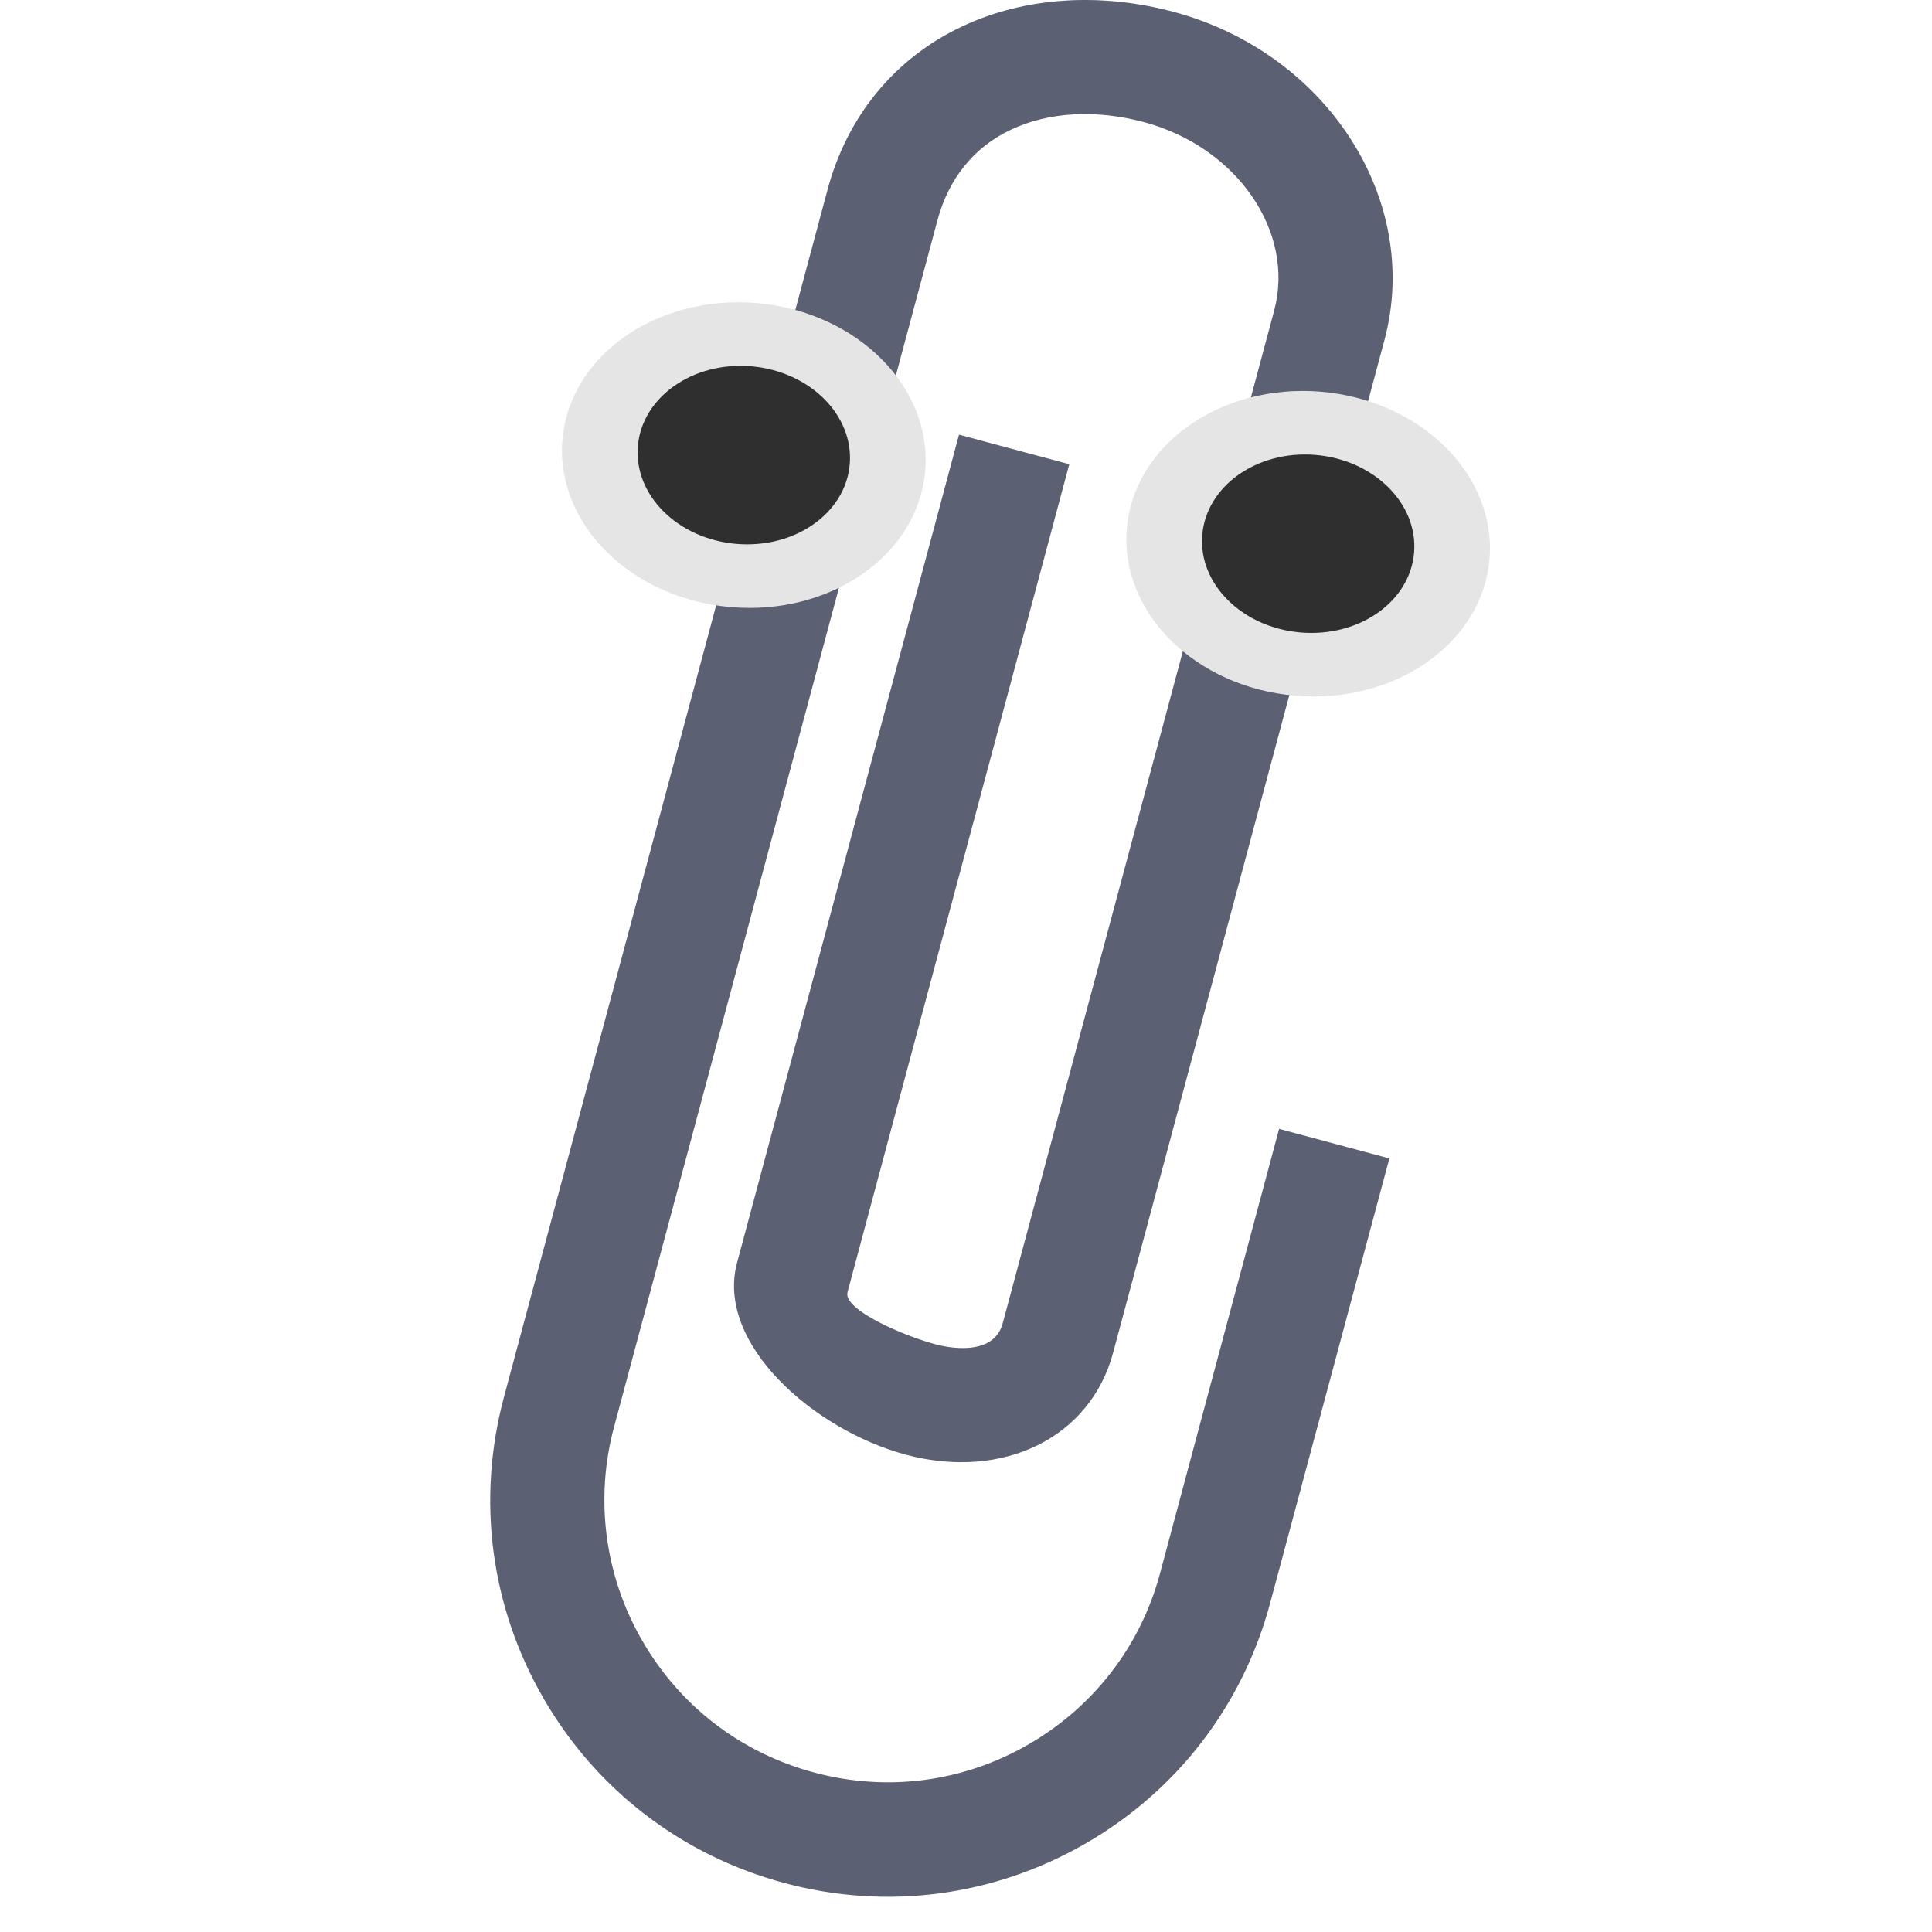
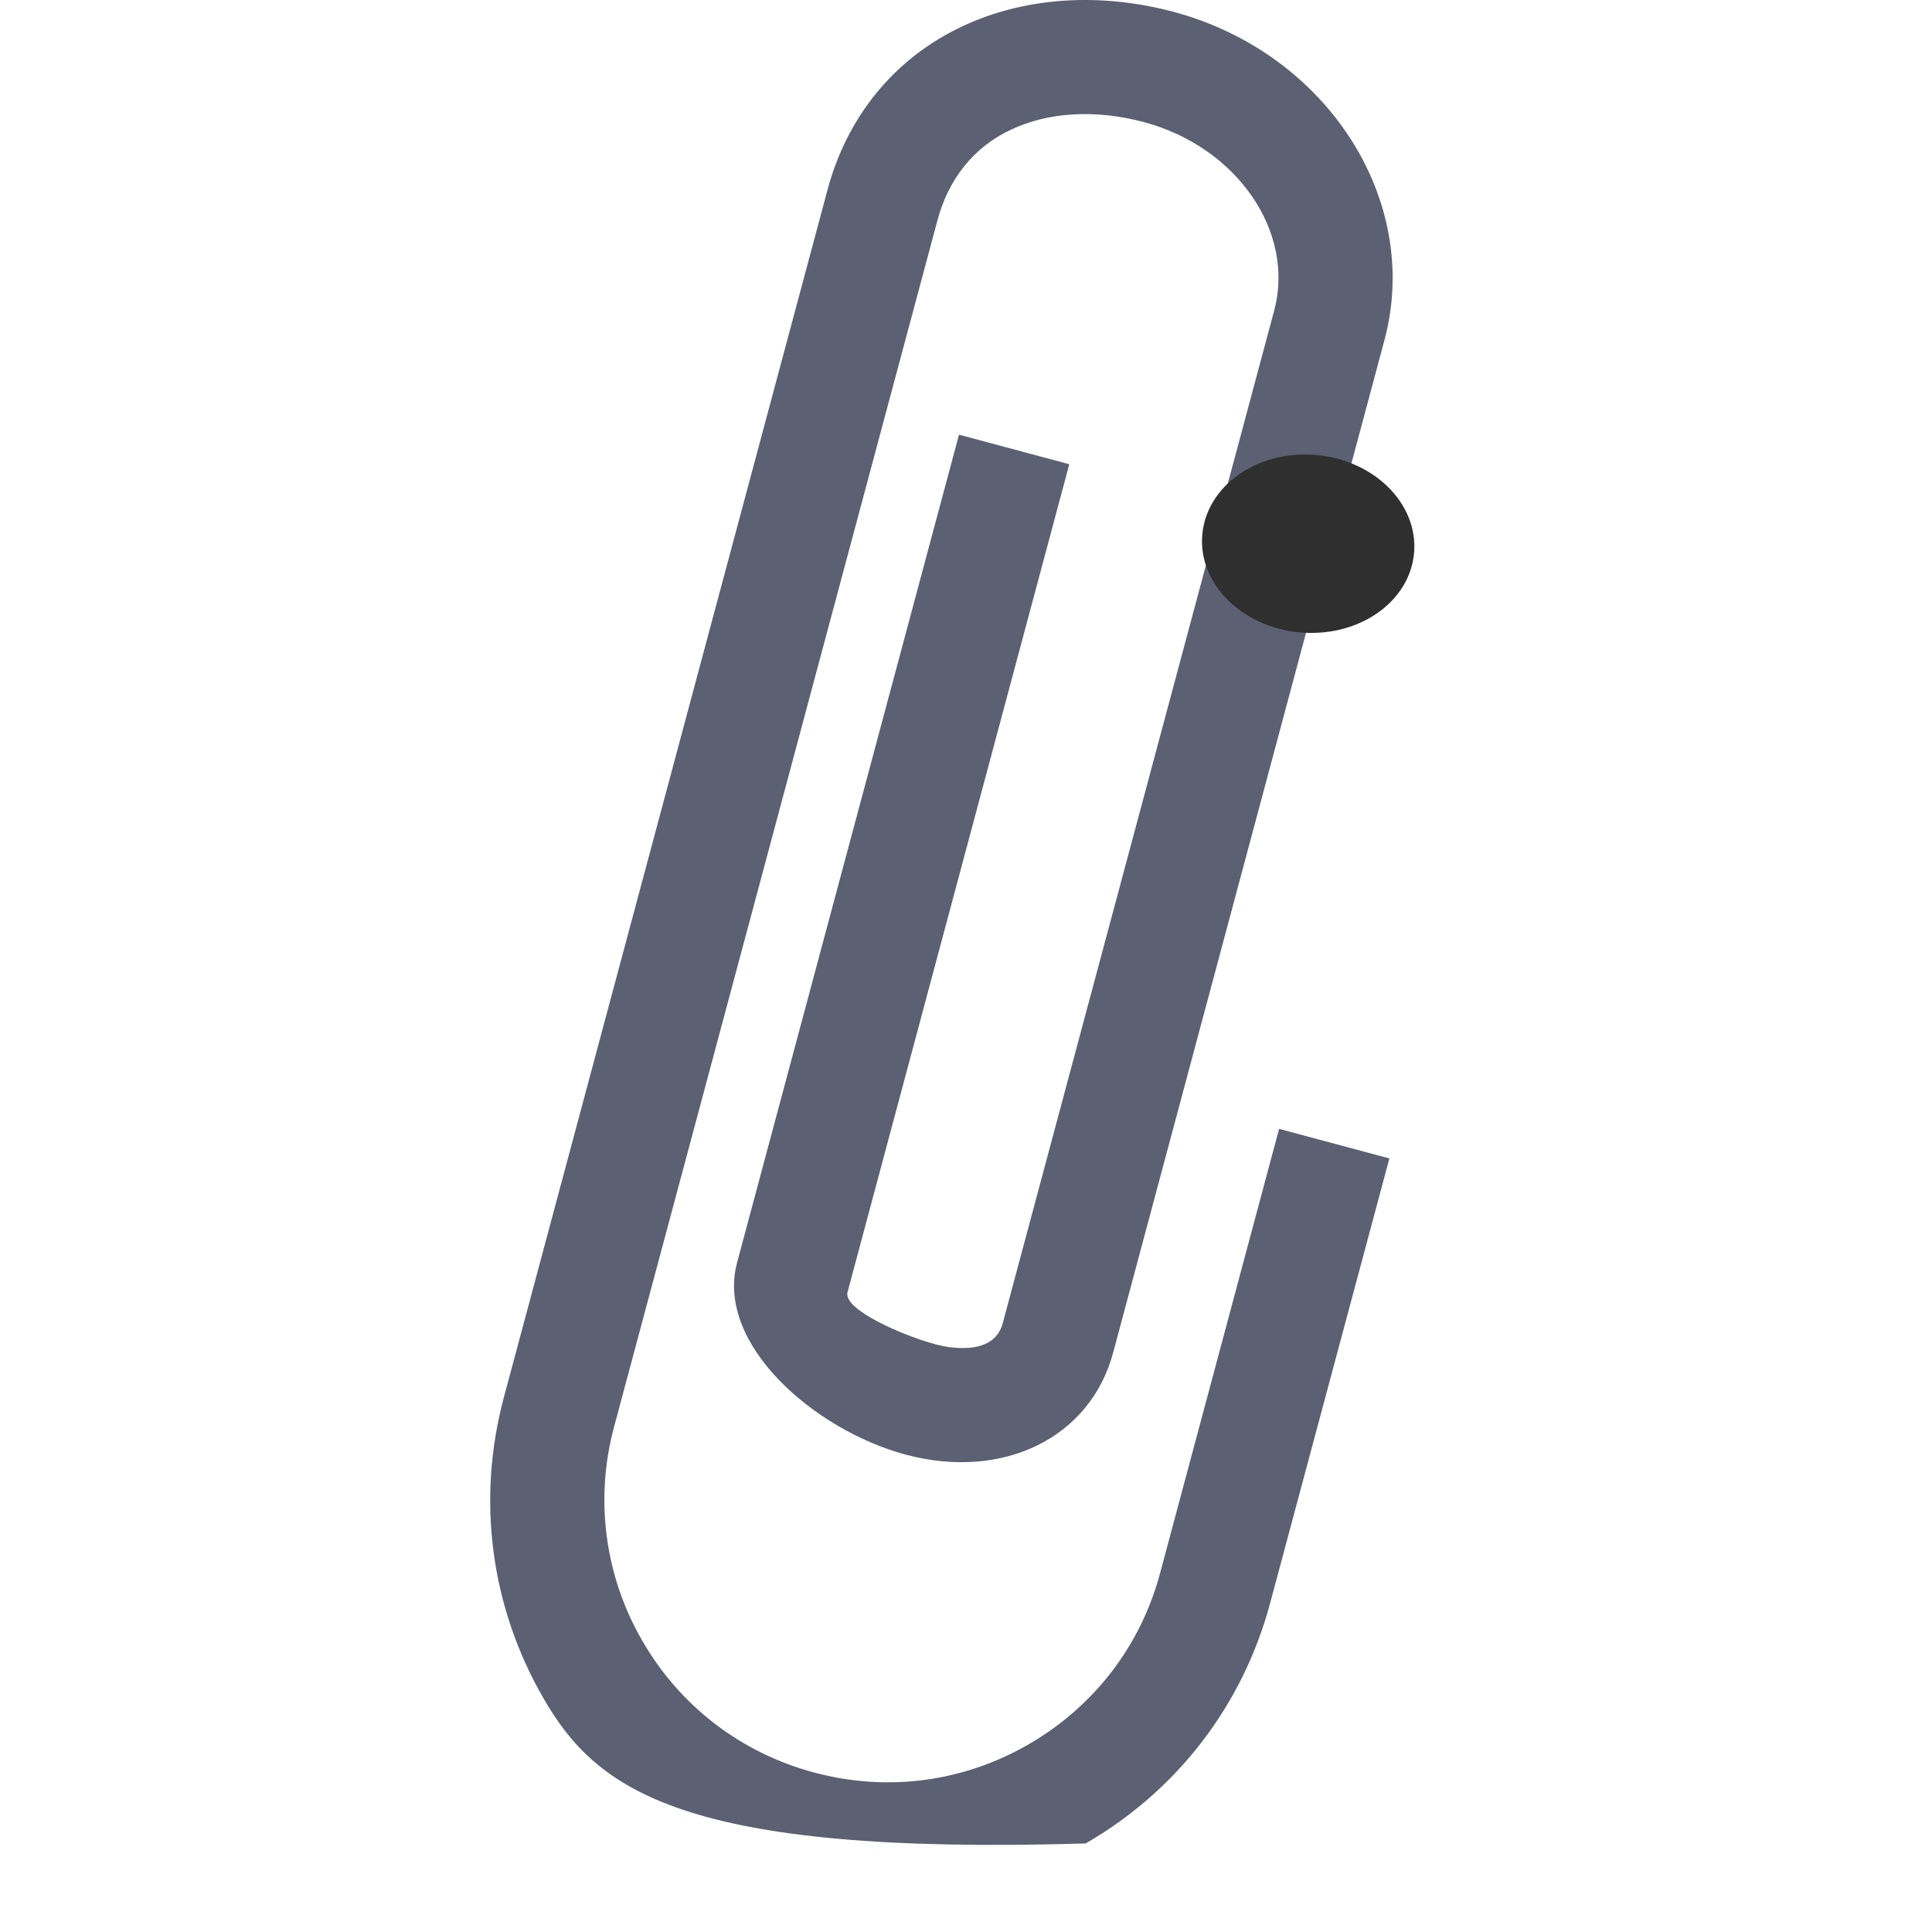
<svg xmlns="http://www.w3.org/2000/svg" width="128px" height="128px" version="1.1" xml:space="preserve" style="fill-rule:evenodd;clip-rule:evenodd;stroke-linejoin:round;stroke-miterlimit:2;">
-   <path d="M71.934,122.129L71.927,122.133C65.839,125.648 58.757,126.574 51.983,124.759C45.198,122.941 39.516,118.595 36.005,112.514C32.495,106.434 31.568,99.351 33.386,92.566L54.807,12.646C56.1,7.726 59.27,3.854 63.734,1.756C67.847,-0.187 72.824,-0.529 77.758,0.786C87.934,3.52 94.205,13.273 91.724,22.532L73.75,89.611C72.247,95.244 66.484,98.091 60.031,96.381C53.91,94.74 47.4,89.023 48.83,83.664L63.537,28.799L70.843,30.757L56.15,85.613C55.842,86.761 59.818,88.487 61.996,89.07C62.624,89.239 65.829,89.97 66.436,87.658L84.418,20.574C85.813,15.344 81.95,9.747 75.8,8.093C72.603,7.236 69.472,7.413 66.98,8.591C64.543,9.728 62.851,11.825 62.112,14.584L40.692,94.504C39.389,99.297 40.062,104.417 42.558,108.711C45.058,113.043 49.097,116.137 53.94,117.434C58.77,118.729 63.807,118.074 68.139,115.572C72.478,113.067 75.583,109.032 76.866,104.198L84.744,74.791L92.05,76.749L84.164,106.159C82.358,112.948 78.015,118.619 71.934,122.129Z" style="fill:#5b6073;fill-rule:nonzero;" />
+   <path d="M71.934,122.129L71.927,122.133C45.198,122.941 39.516,118.595 36.005,112.514C32.495,106.434 31.568,99.351 33.386,92.566L54.807,12.646C56.1,7.726 59.27,3.854 63.734,1.756C67.847,-0.187 72.824,-0.529 77.758,0.786C87.934,3.52 94.205,13.273 91.724,22.532L73.75,89.611C72.247,95.244 66.484,98.091 60.031,96.381C53.91,94.74 47.4,89.023 48.83,83.664L63.537,28.799L70.843,30.757L56.15,85.613C55.842,86.761 59.818,88.487 61.996,89.07C62.624,89.239 65.829,89.97 66.436,87.658L84.418,20.574C85.813,15.344 81.95,9.747 75.8,8.093C72.603,7.236 69.472,7.413 66.98,8.591C64.543,9.728 62.851,11.825 62.112,14.584L40.692,94.504C39.389,99.297 40.062,104.417 42.558,108.711C45.058,113.043 49.097,116.137 53.94,117.434C58.77,118.729 63.807,118.074 68.139,115.572C72.478,113.067 75.583,109.032 76.866,104.198L84.744,74.791L92.05,76.749L84.164,106.159C82.358,112.948 78.015,118.619 71.934,122.129Z" style="fill:#5b6073;fill-rule:nonzero;" />
  <g>
    <g transform="matrix(-0.089,0.996,-0.996,-0.089,83.696,-16.246)">
-       <path d="M49.315,42.212C54.885,42.2 59.399,36.791 59.386,30.139C59.374,23.462 54.836,18.078 49.266,18.09C43.682,18.103 39.156,23.512 39.169,30.189C39.194,36.841 43.732,42.225 49.315,42.212Z" style="fill:#e5e5e5;fill-rule:nonzero;" />
-     </g>
+       </g>
    <g transform="matrix(-0.089,0.996,-0.996,-0.089,83.696,-16.246)">
-       <path d="M49.3,37.196C52.553,37.189 55.19,34.03 55.182,30.144C55.175,26.244 52.524,23.099 49.27,23.107C46.01,23.114 43.366,26.273 43.373,30.173C43.388,34.059 46.038,37.203 49.299,37.196L49.3,37.196Z" style="fill:#2f2f2f;fill-rule:nonzero;" />
-     </g>
+       </g>
  </g>
  <g>
    <g transform="matrix(-0.085,0.996,-0.996,-0.085,123.962,-46.508)">
-       <path d="M85.47,42.212C91.041,42.2 95.555,36.791 95.542,30.139C95.53,23.462 90.992,18.078 85.421,18.09C79.838,18.103 75.312,23.512 75.325,30.189C75.35,36.841 79.888,42.225 85.471,42.212L85.47,42.212Z" style="fill:#e5e5e5;fill-rule:nonzero;" />
-     </g>
+       </g>
    <g transform="matrix(-0.085,0.996,-0.996,-0.085,123.963,-46.507)">
      <path d="M85.455,37.196C88.709,37.189 91.345,34.03 91.338,30.144C91.331,26.244 88.68,23.099 85.426,23.107C82.166,23.114 79.522,26.273 79.529,30.173C79.543,34.059 82.194,37.203 85.455,37.196Z" style="fill:#2f2f2f;fill-rule:nonzero;" />
    </g>
  </g>
</svg>